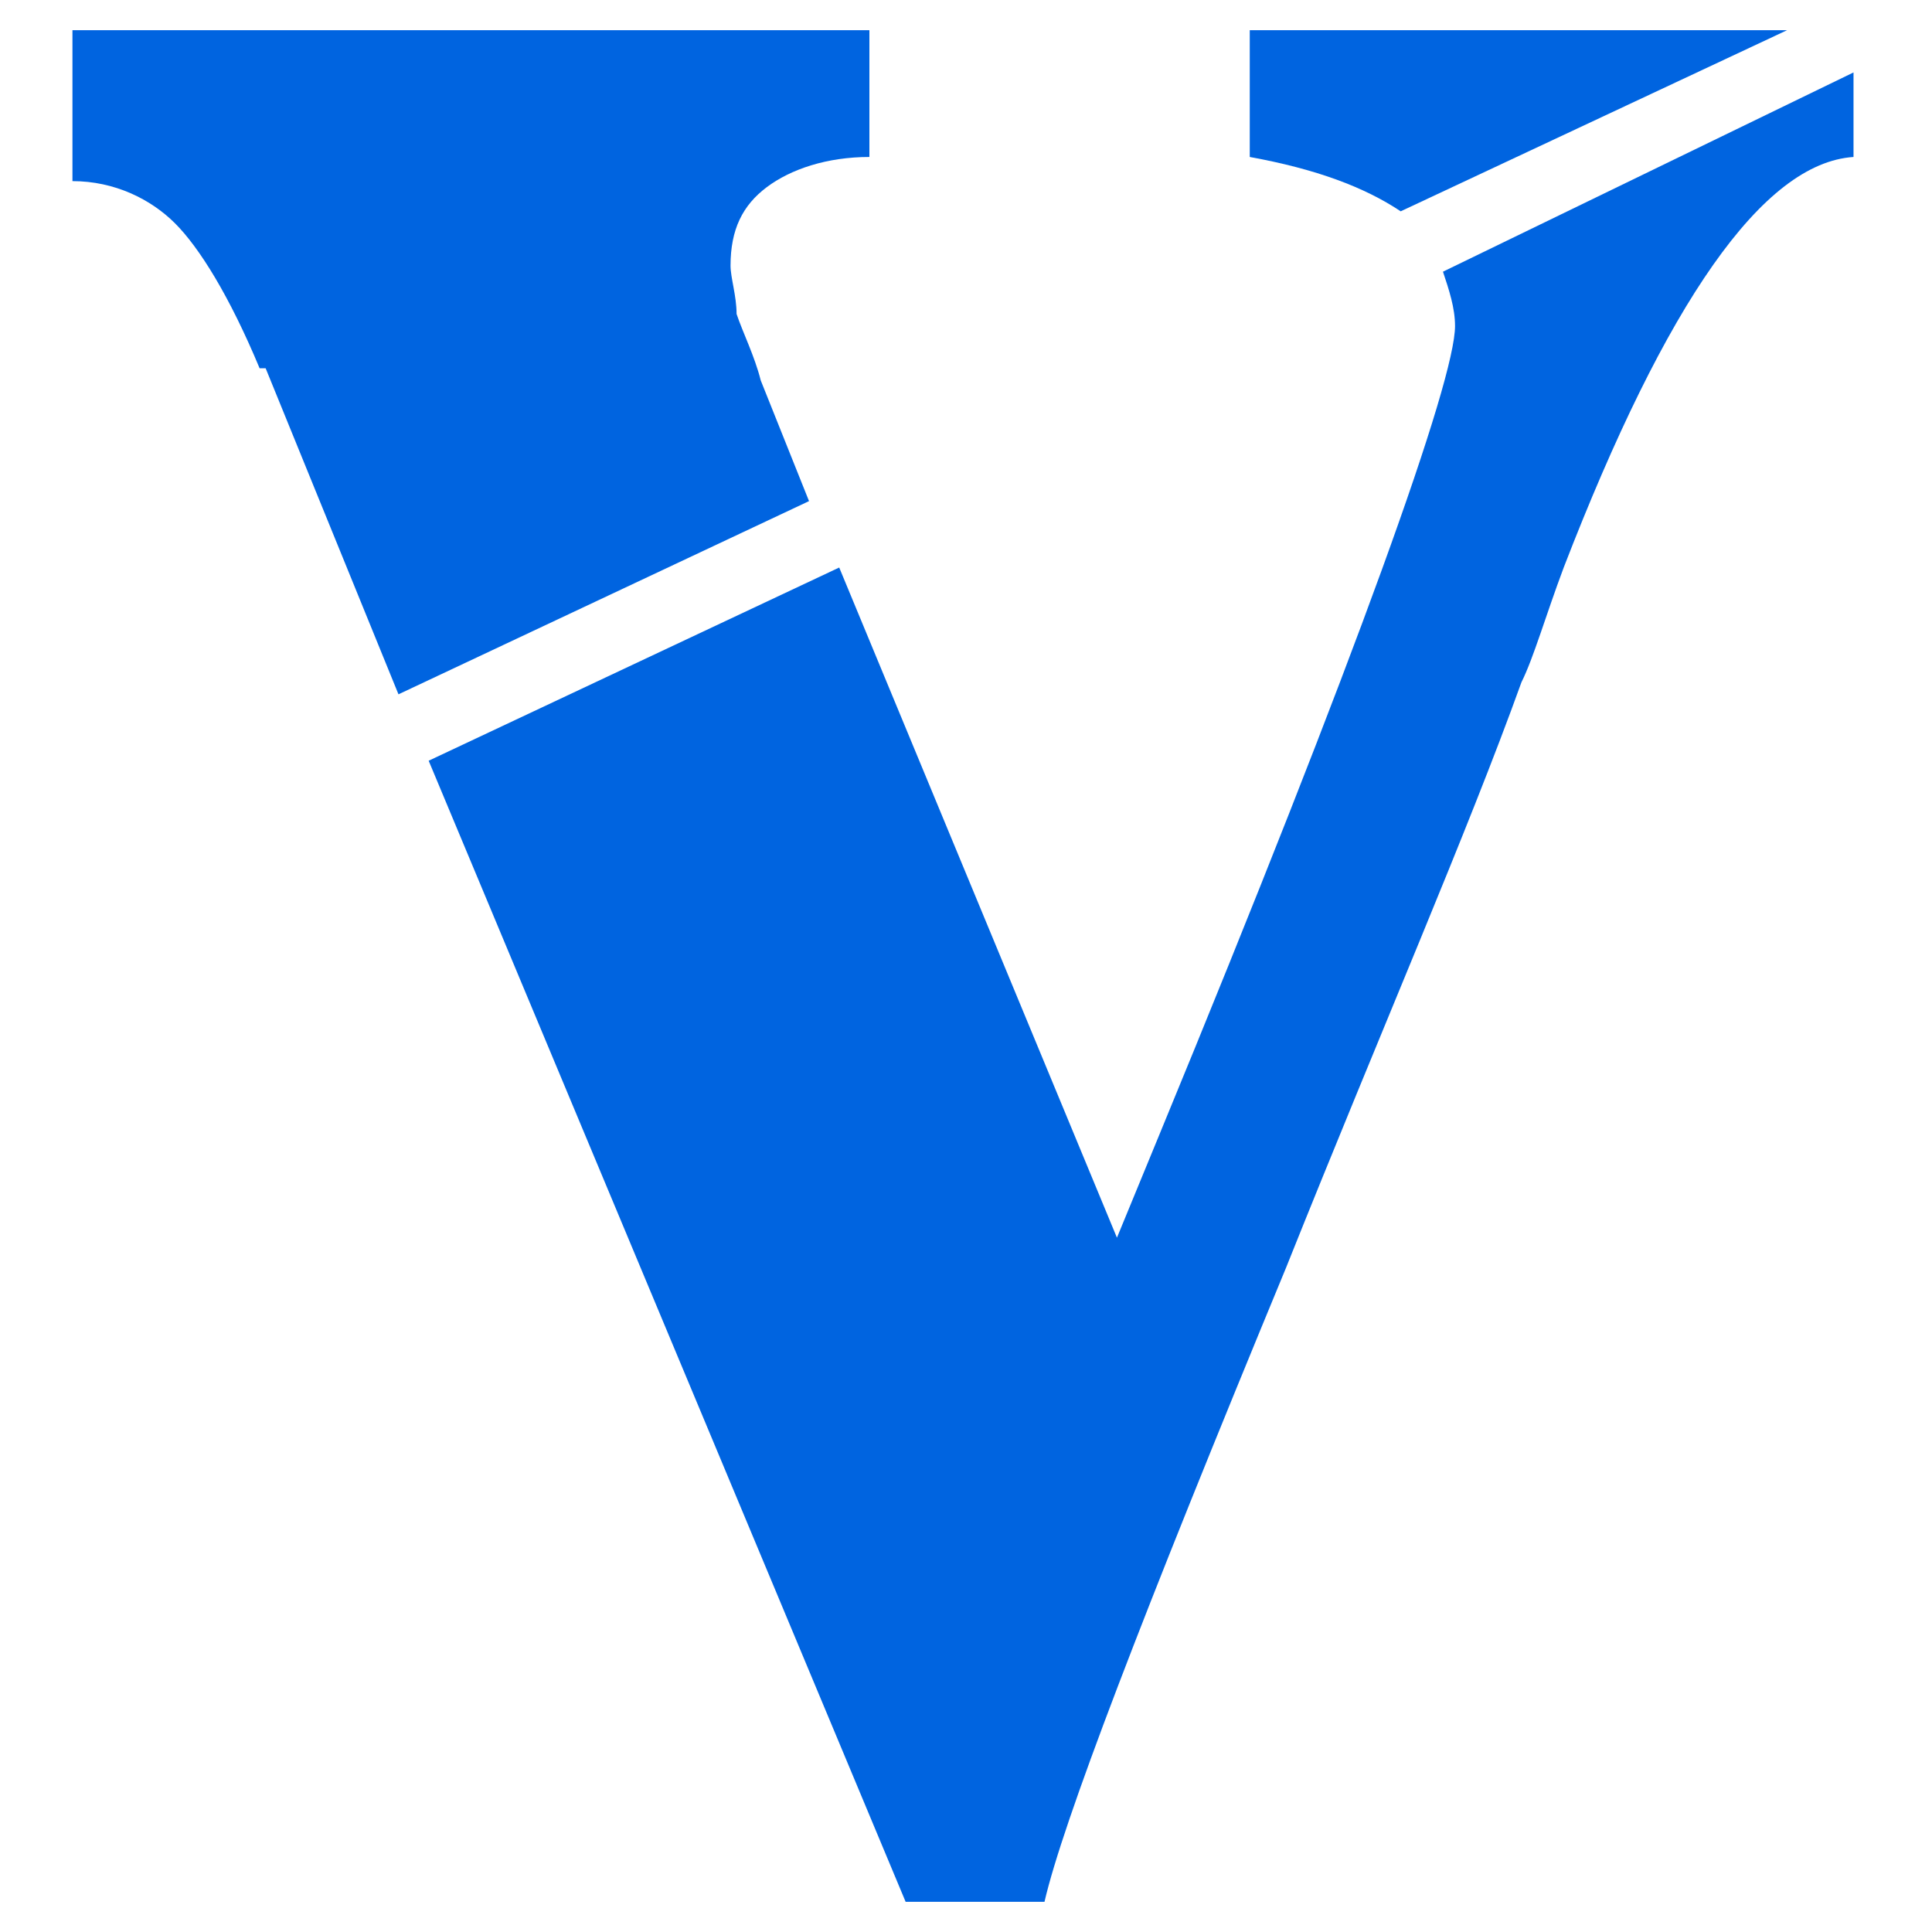
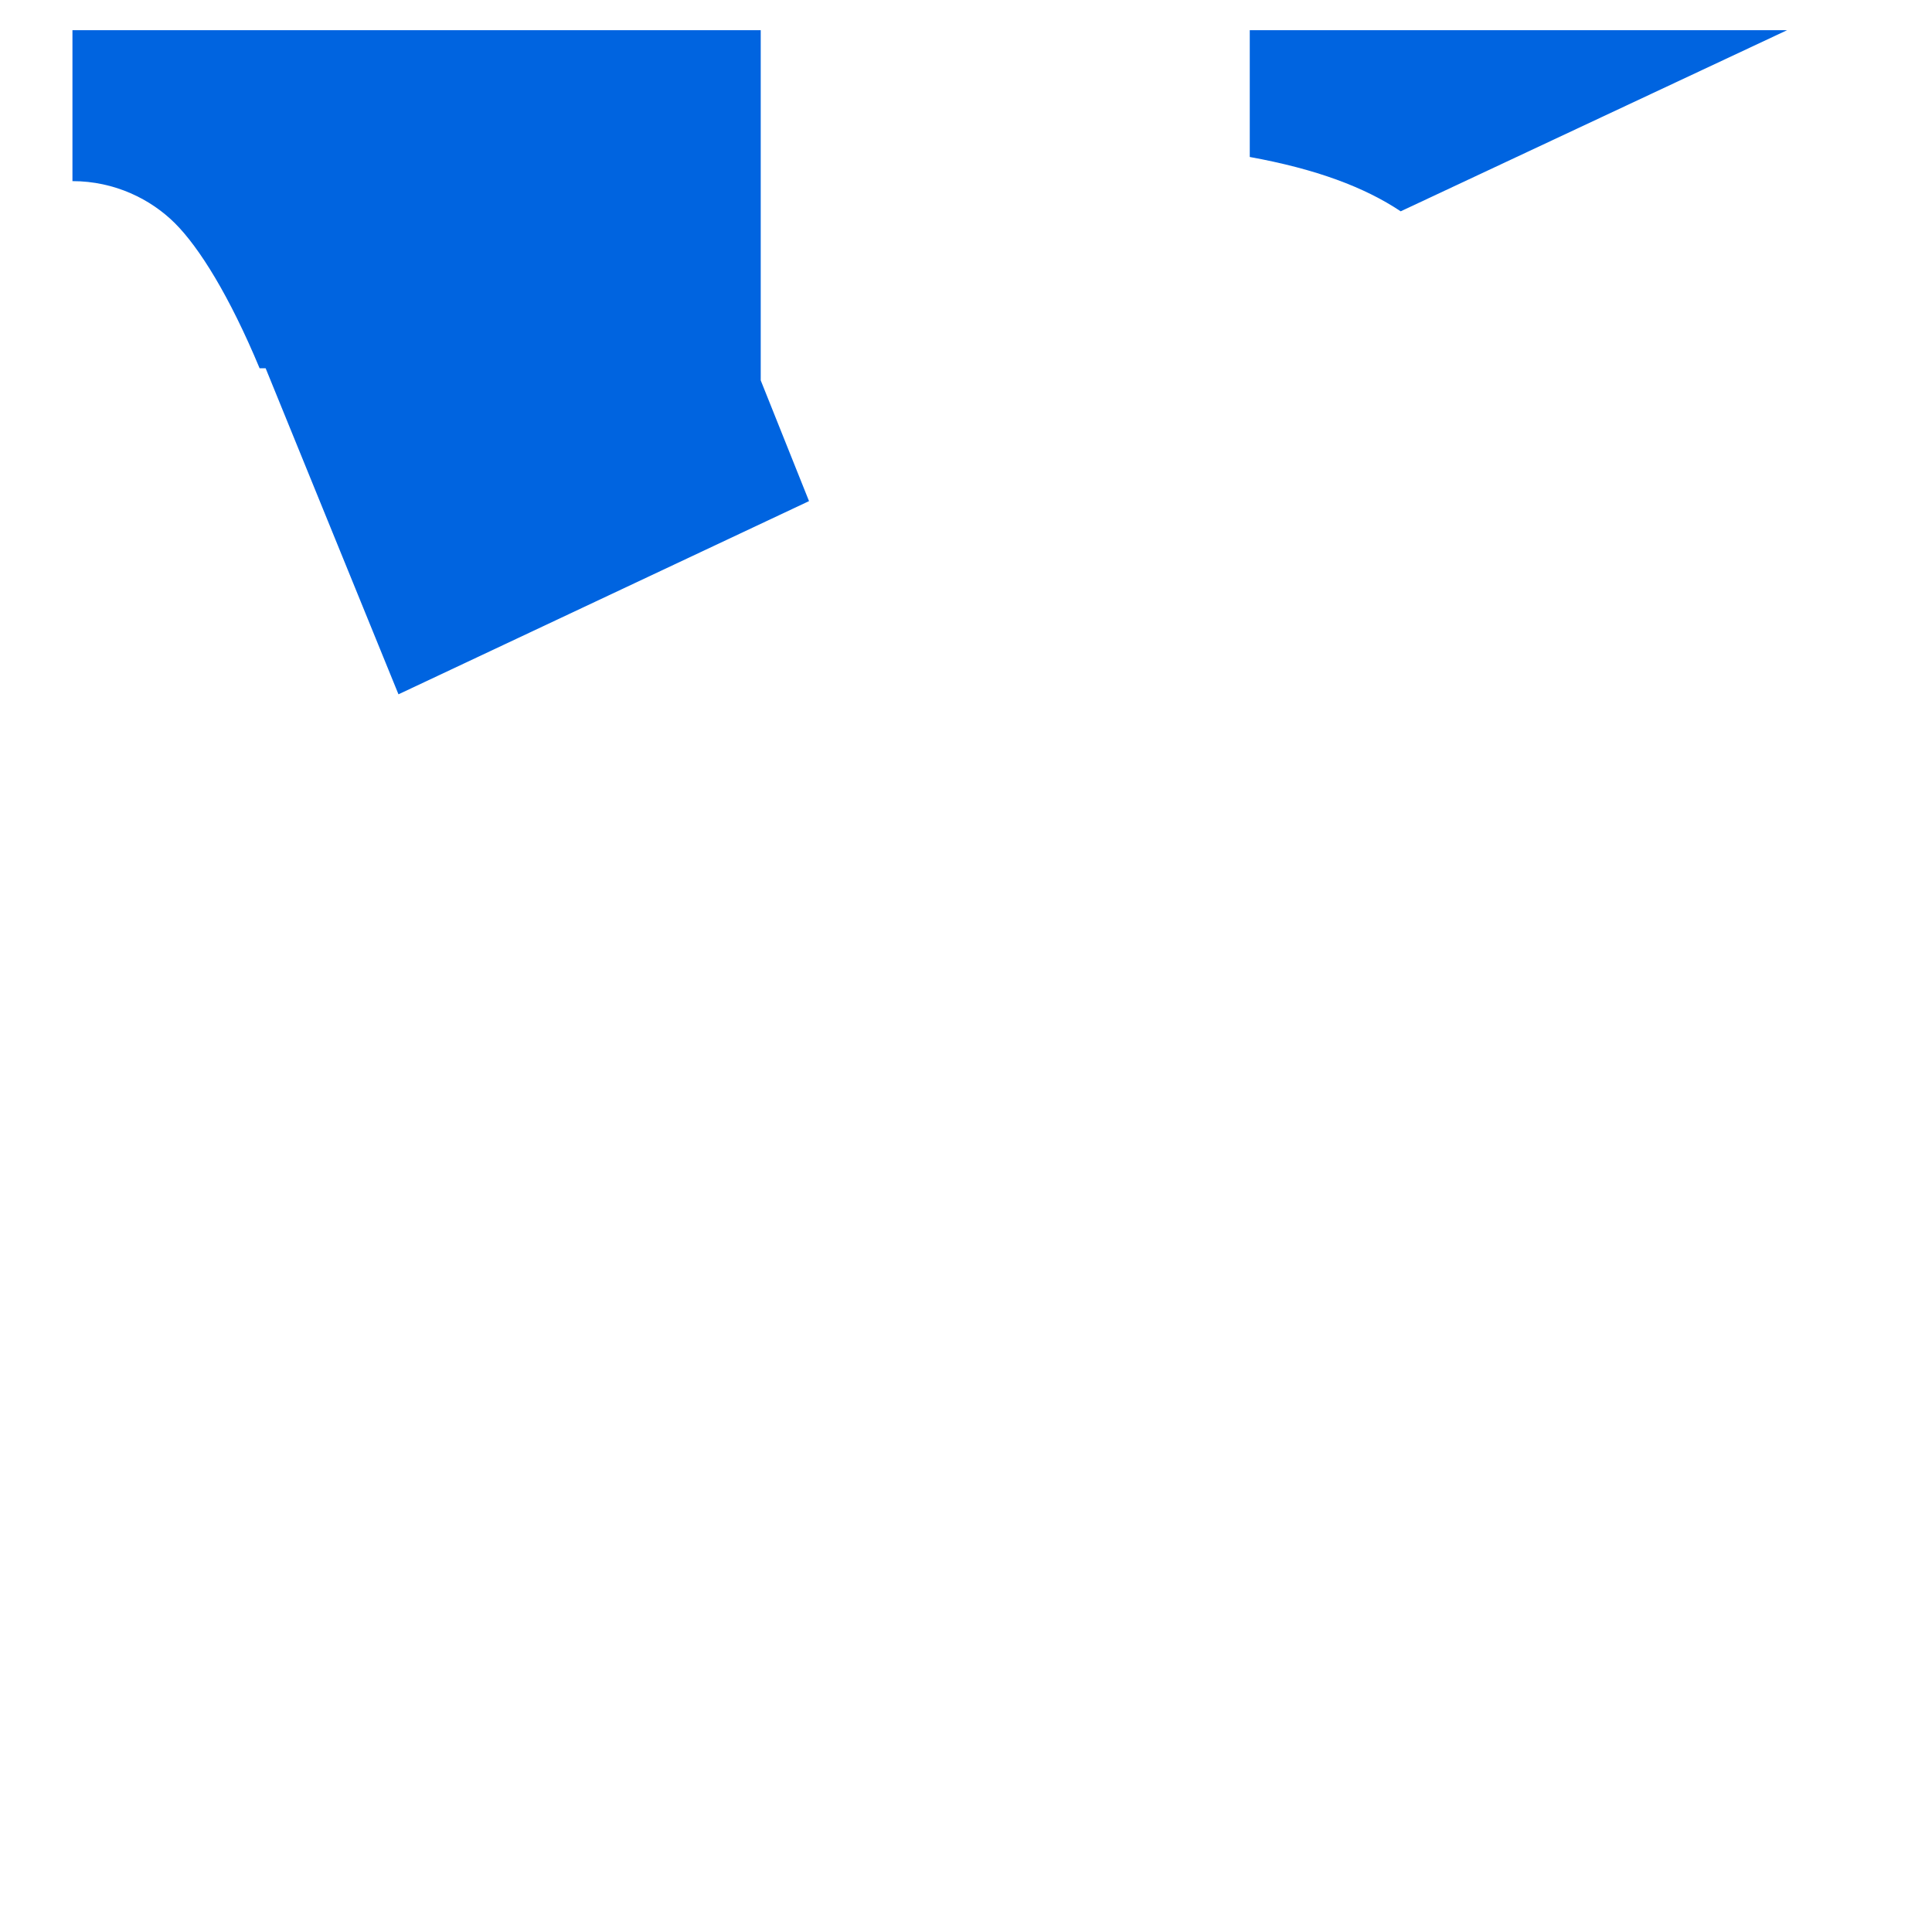
<svg xmlns="http://www.w3.org/2000/svg" viewBox="0 0 32 32" version="1.1" id="Layer_1">
  <defs>
    <style>
      .st0 {
        fill: #0064e0;
        fill-rule: evenodd;
      }
    </style>
  </defs>
  <path d="M29.5.5h-8.8v2.1c1.1.2,1.9.5,2.5.9l6.4-3Z" class="st0" />
-   <path d="M4.4,6.1l2.2,5.4,6.8-3.2-.8-2c-.1-.4-.3-.8-.4-1.1,0-.3-.1-.6-.1-.8,0-.6.2-1,.6-1.3.4-.3,1-.5,1.7-.5V.5H1.2v2.5c.7,0,1.3.3,1.7.7.4.4.9,1.2,1.4,2.4Z" class="st0" />
-   <path d="M23.9,4.5c.1.3.2.6.2.9,0,.9-1.6,5.4-4.9,13.4l-.7,1.7-4.6-11.1-6.8,3.2,7.9,18.9h2.3c.3-1.3,1.6-4.7,4-10.5,1.6-4,3-7.2,3.9-9.7.2-.4.4-1.1.7-1.9,1.7-4.4,3.3-6.7,4.8-6.8v-1.4l-6.8,3.3Z" class="st0" />
+   <path d="M4.4,6.1l2.2,5.4,6.8-3.2-.8-2V.5H1.2v2.5c.7,0,1.3.3,1.7.7.4.4.9,1.2,1.4,2.4Z" class="st0" />
</svg>